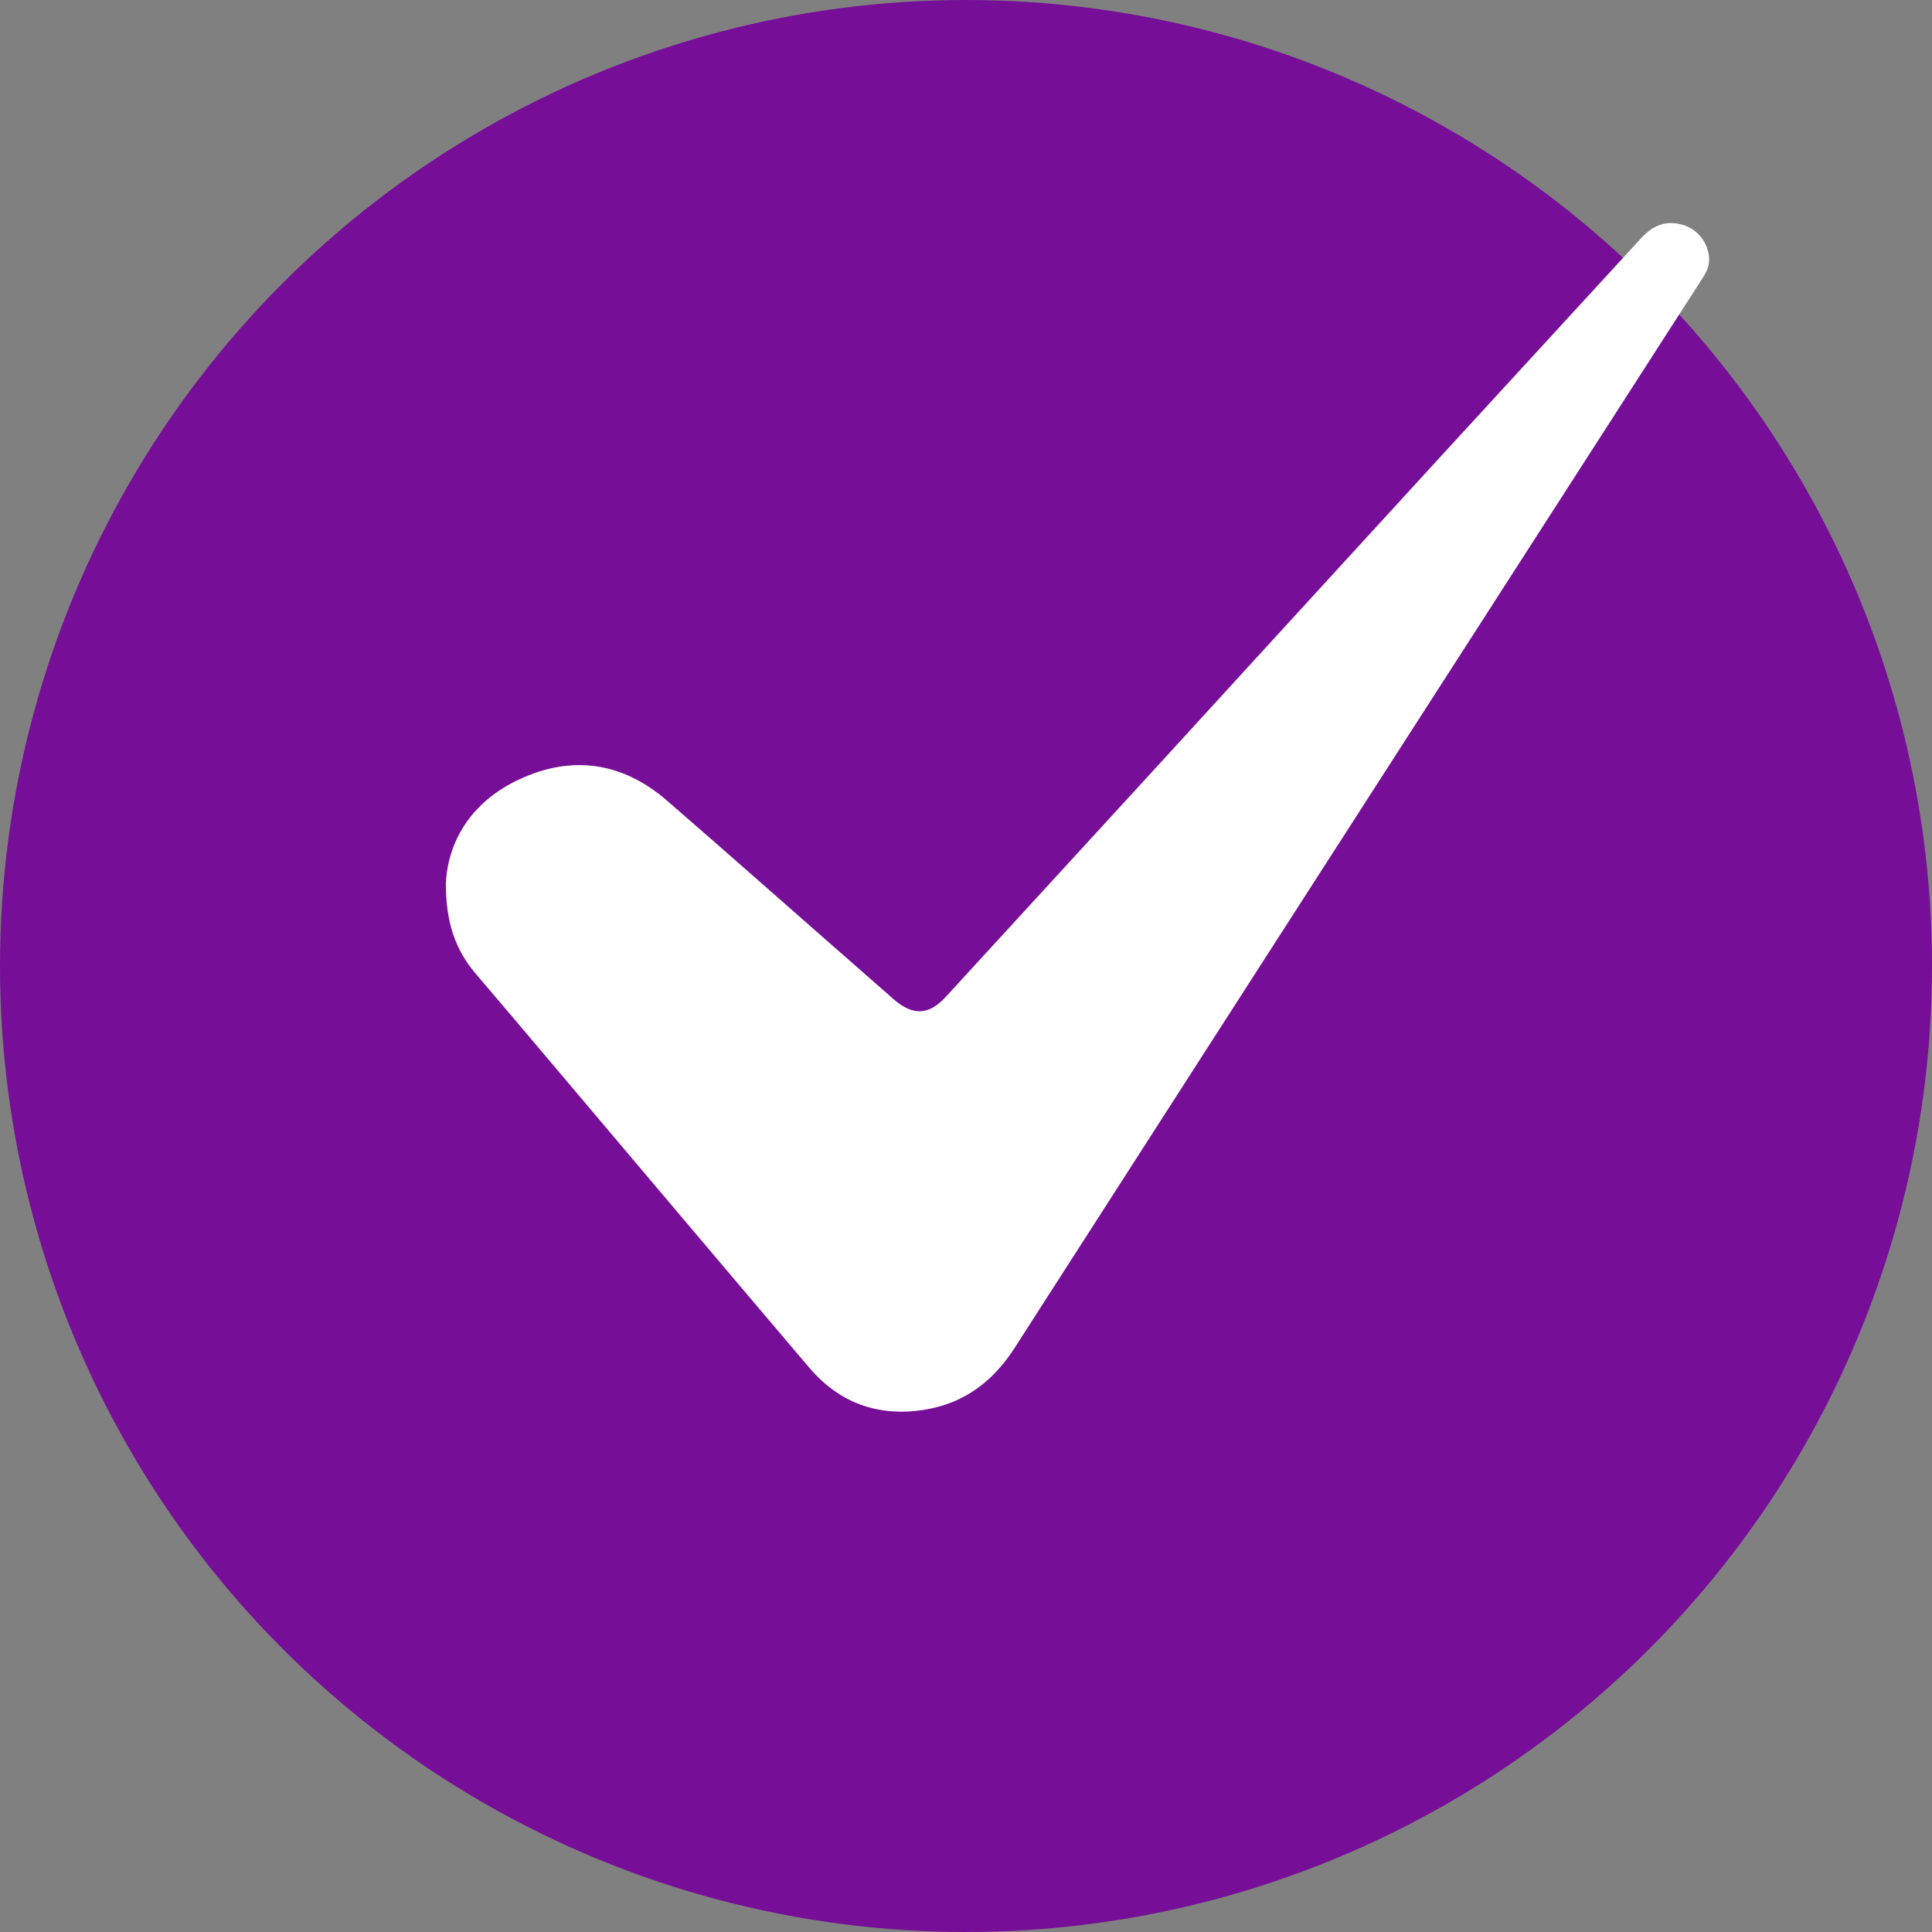
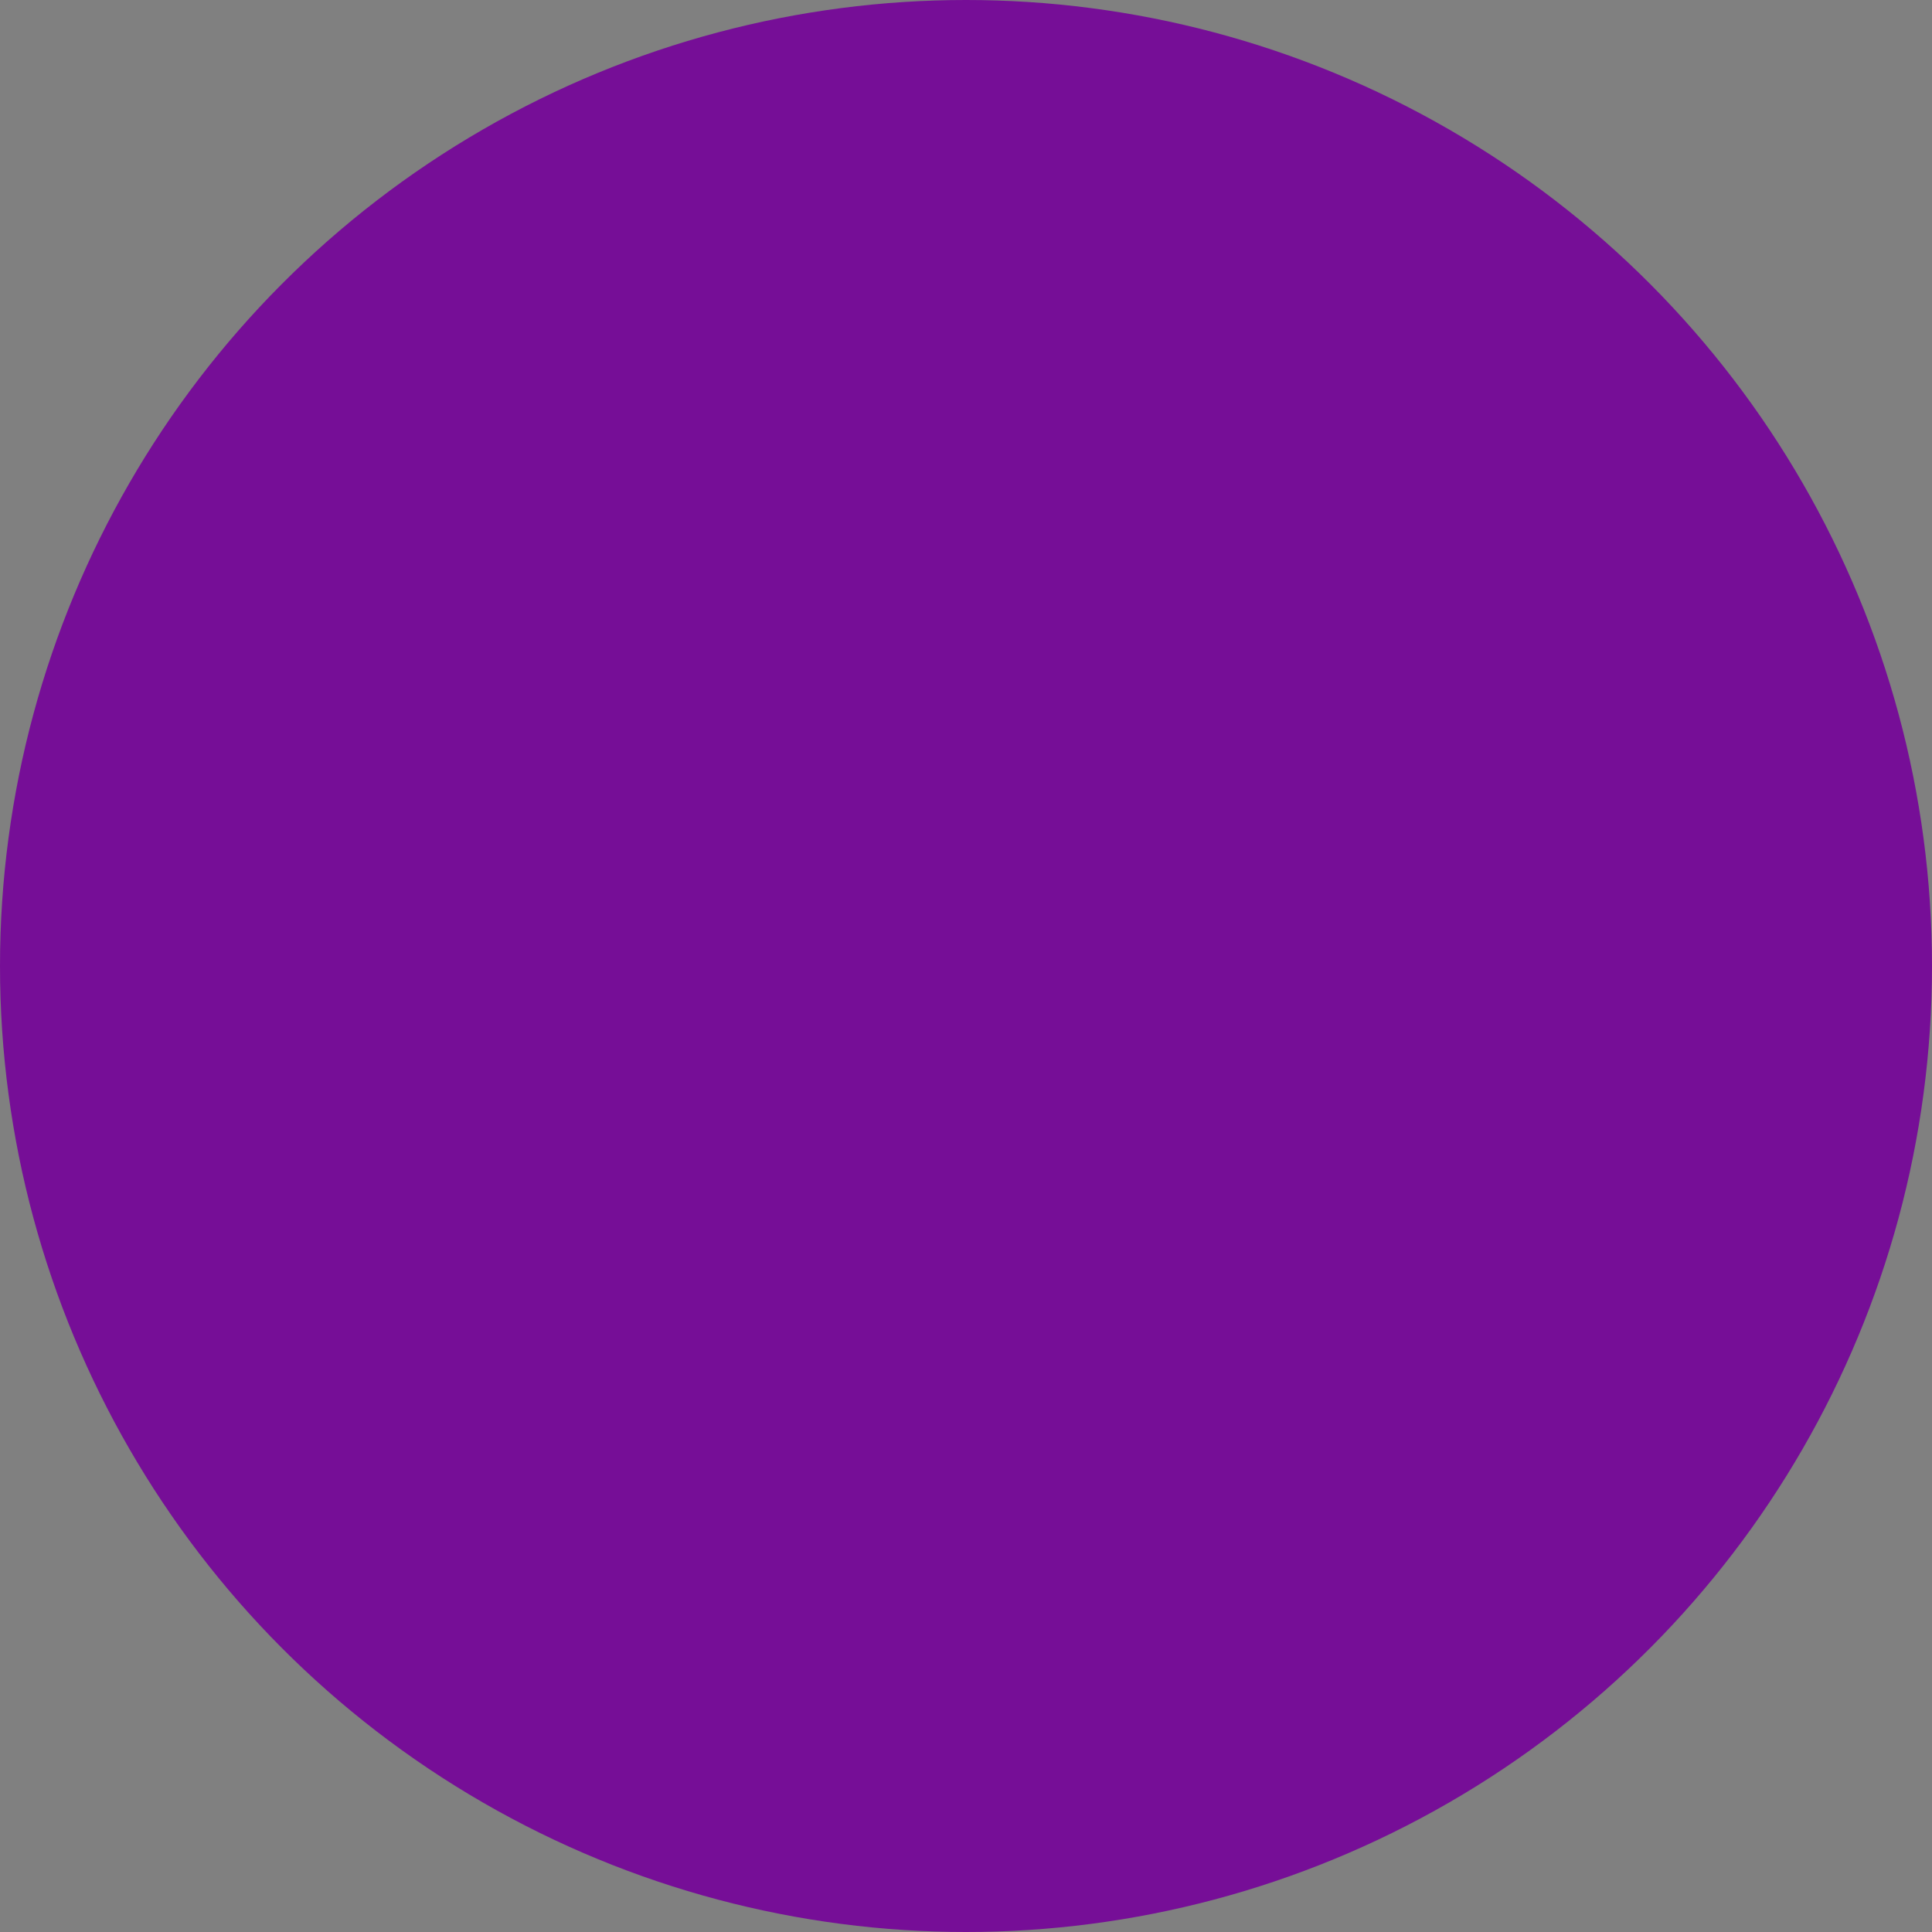
<svg xmlns="http://www.w3.org/2000/svg" width="26" height="26" viewBox="0 0 26 26" fill="none">
  <rect x="0" y="0" width="26" height="26" fill="#808080" stroke="none" />
  <circle cx="13" cy="13" r="13" fill="#760E97" />
  <g clip-path="url(#clip0_961_2798)">
    <path d="M6 11.889C6.03 11.293 6.369 10.751 7.056 10.458C7.753 10.159 8.405 10.282 8.971 10.77C9.829 11.513 10.683 12.271 11.537 13.018C11.699 13.16 11.865 13.307 12.027 13.448C12.285 13.673 12.502 13.663 12.729 13.414C14.103 11.914 15.483 10.414 16.857 8.908C18.595 7.007 20.338 5.106 22.086 3.205C22.242 3.034 22.424 2.956 22.657 3.029C22.854 3.093 22.985 3.269 23 3.469C23.01 3.591 22.95 3.689 22.884 3.787C21.156 6.475 19.428 9.158 17.7 11.845C16.352 13.942 15.003 16.038 13.654 18.14C13.371 18.58 12.987 18.883 12.446 18.971C11.815 19.073 11.29 18.878 10.885 18.399C9.536 16.811 8.193 15.217 6.849 13.629C6.702 13.453 6.551 13.282 6.404 13.106C6.136 12.793 6 12.427 6 11.889Z" fill="white" />
  </g>
  <defs>
    <clipPath id="clip0_961_2798">
-       <rect width="17" height="16" fill="white" transform="translate(6 3)" />
-     </clipPath>
+       </clipPath>
  </defs>
</svg>